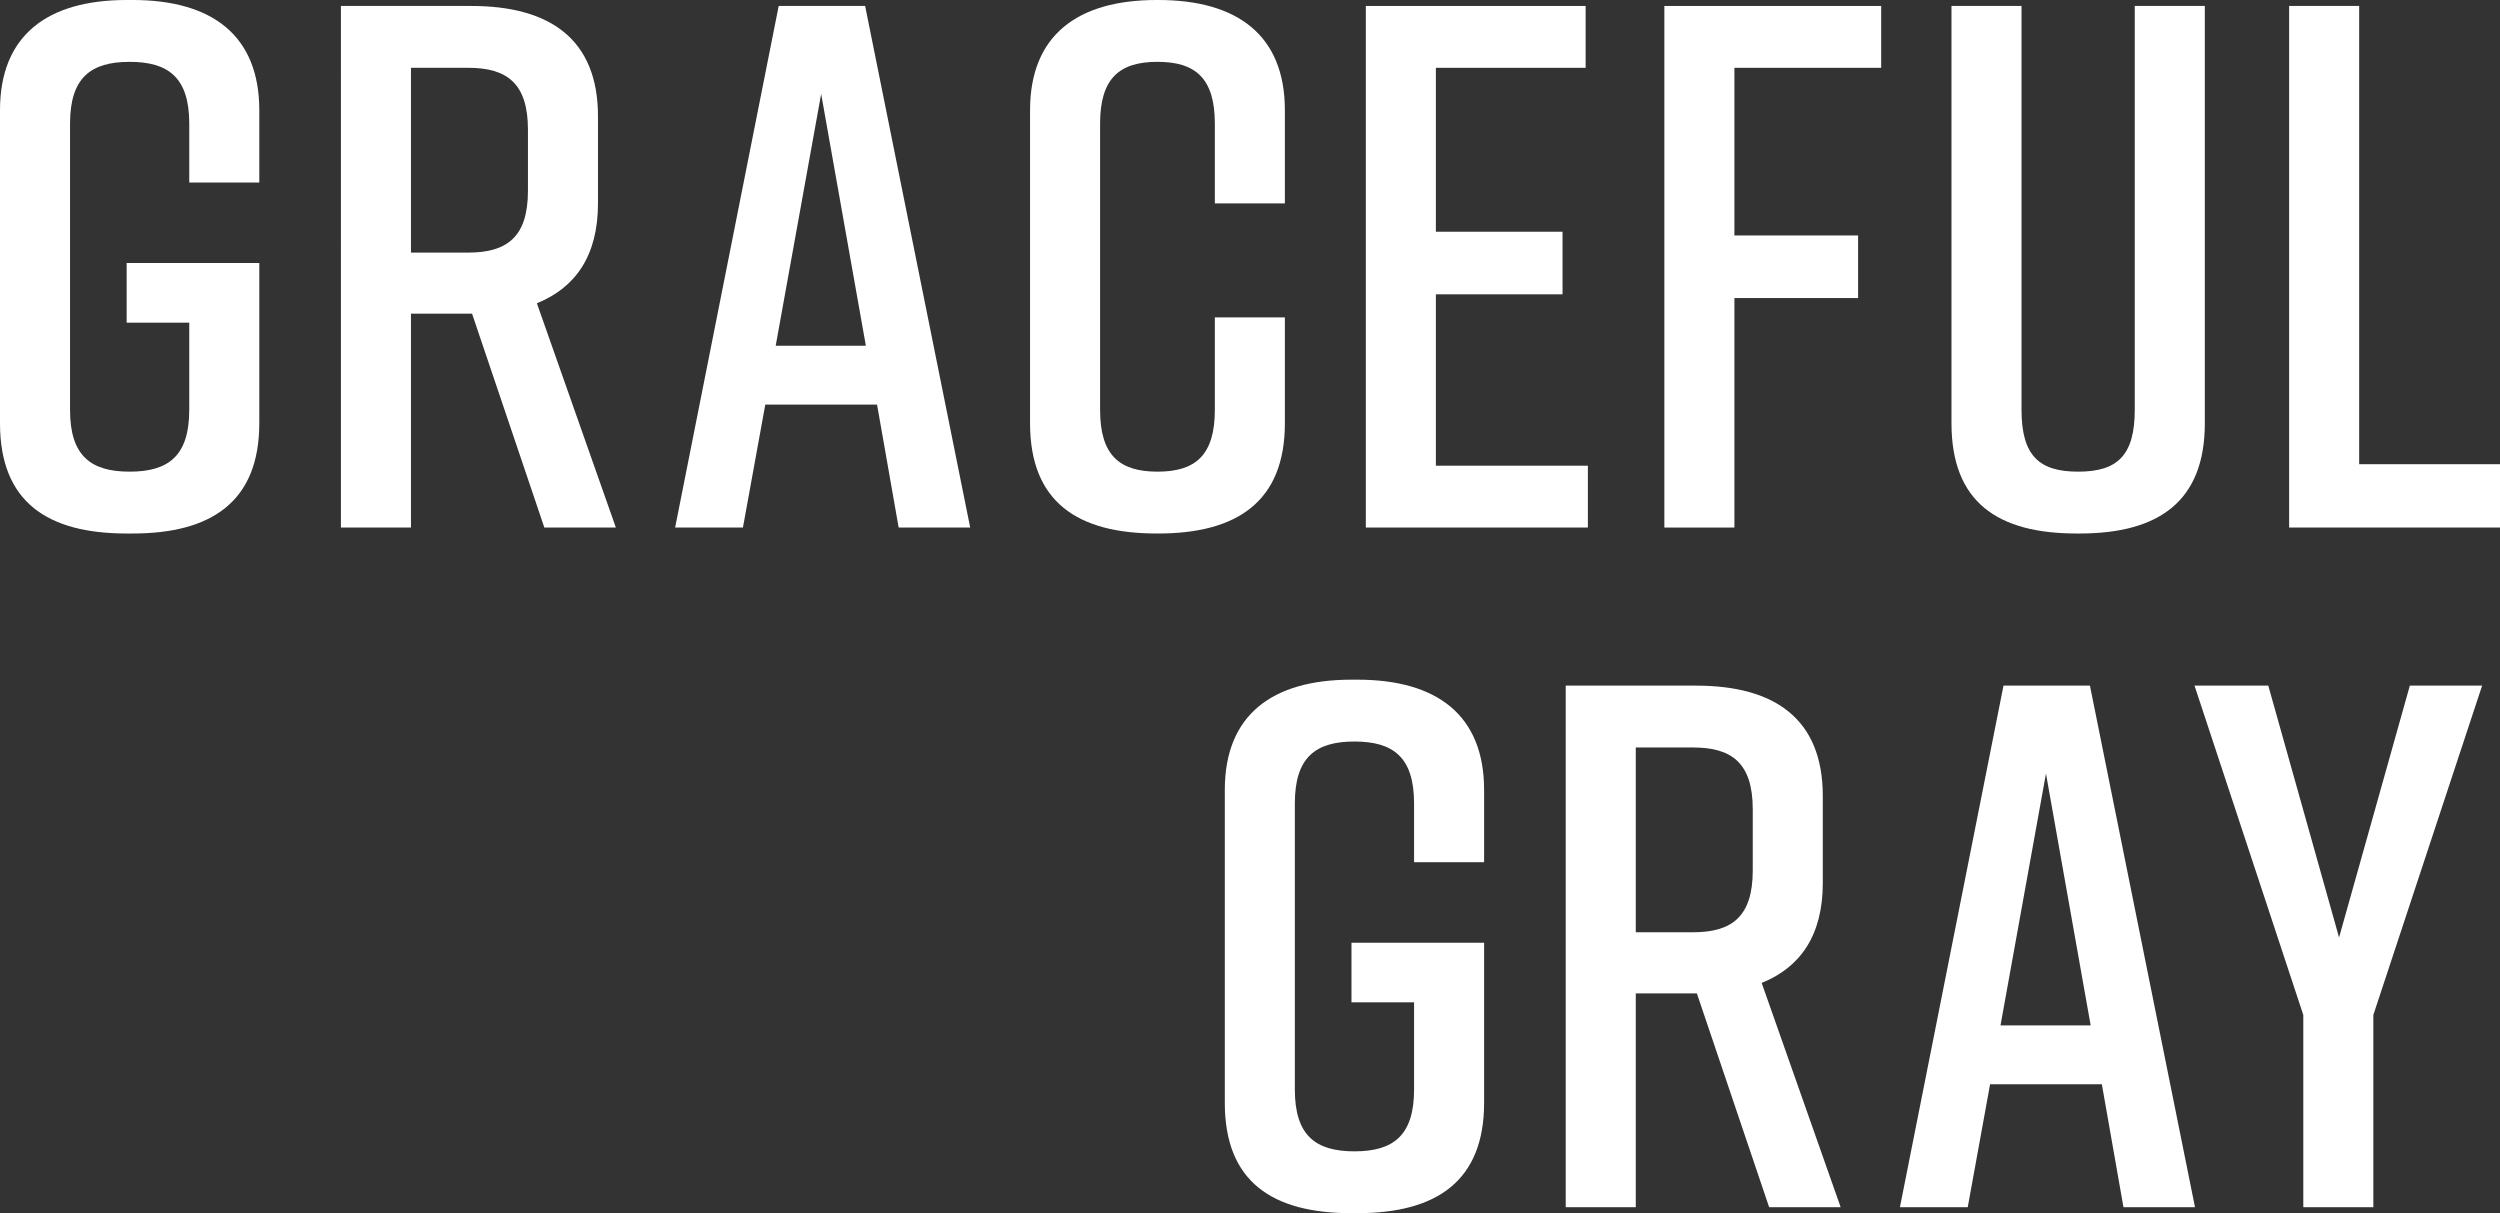
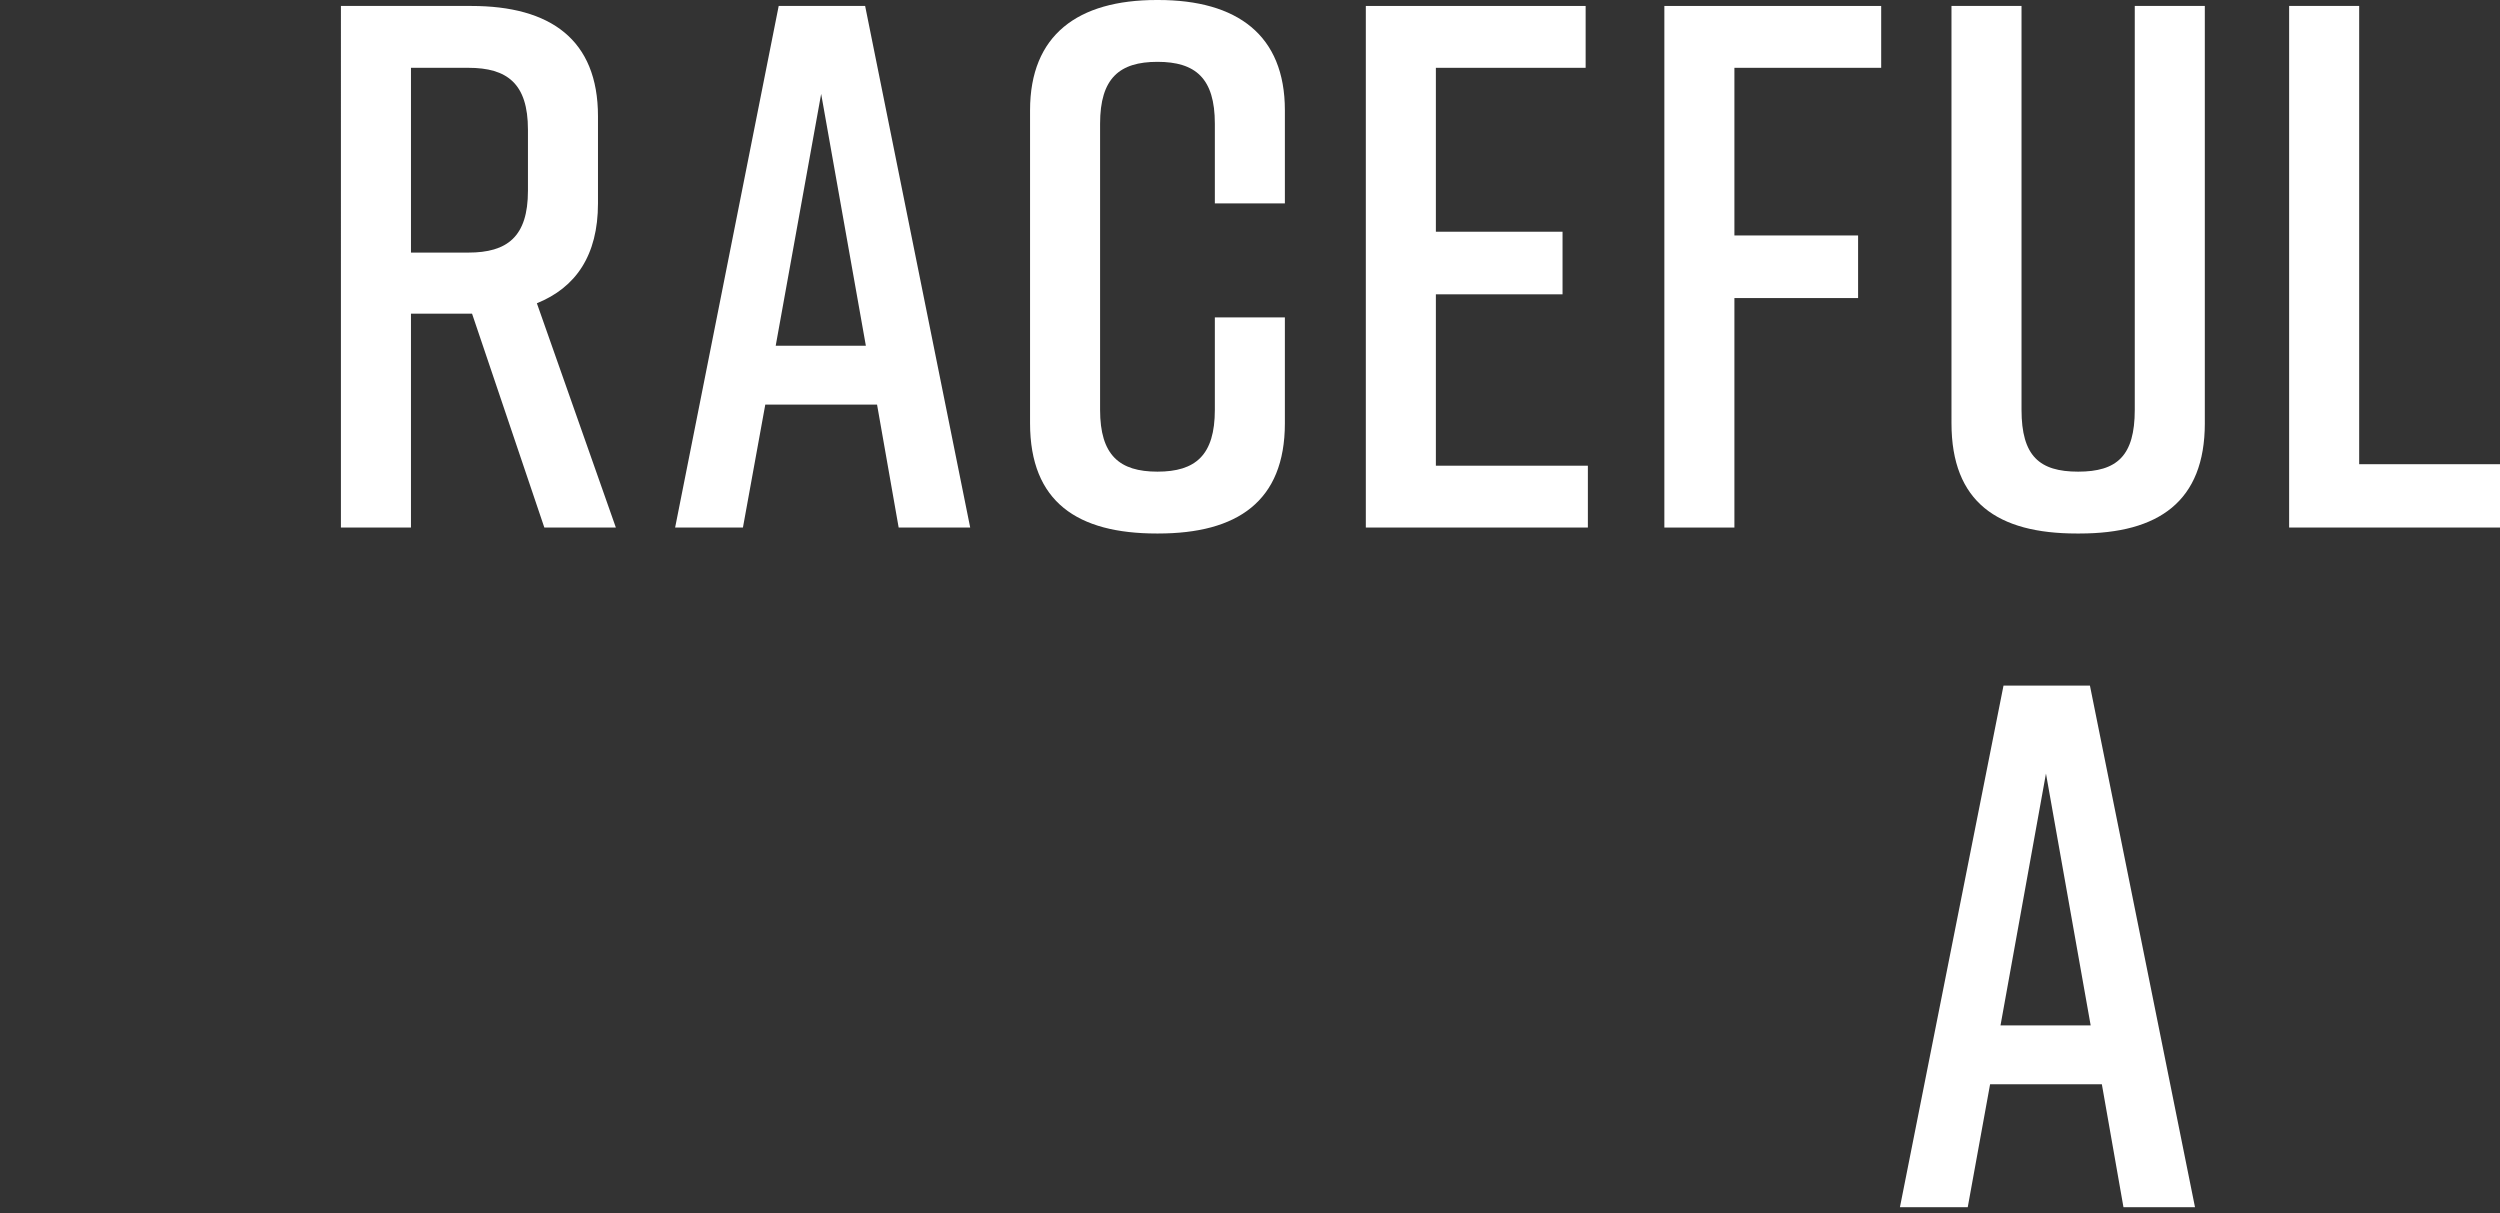
<svg xmlns="http://www.w3.org/2000/svg" id="_レイヤー_2" width="191.269" height="92.817" viewBox="0 0 191.269 92.817">
  <rect x="0" y="0" width="191.269" height="92.817" fill="#333333" stroke="none" />
  <g id="base">
    <g>
-       <path d="M19.838,32.38c0,5.986-3.648,8.437-9.691,8.437h-.456c-6.043,0-9.691-2.394-9.691-8.437V8.437C0,2.679,3.648,0,9.691,0h.456c6.043,0,9.691,2.679,9.691,8.437v5.53h-5.358v-4.503c0-3.535-1.597-4.732-4.561-4.732s-4.561,1.197-4.561,4.732V31.354c0,3.534,1.596,4.731,4.561,4.731s4.561-1.197,4.561-4.731v-6.67h-4.789v-4.561h10.148v12.256Z" style="fill:#fff;" />
-       <path d="M41.646,40.361l-5.53-16.361h-4.674v16.361h-5.359V.456h9.976c6.043,0,9.691,2.565,9.691,8.437v6.67c0,3.99-1.71,6.441-4.675,7.639l6.043,17.159h-5.473Zm-10.204-21.036h4.389c2.964,0,4.561-1.197,4.561-4.731v-4.674c0-3.535-1.596-4.732-4.561-4.732h-4.389v14.138Z" style="fill:#fff;" />
+       <path d="M41.646,40.361l-5.53-16.361h-4.674v16.361h-5.359V.456h9.976c6.043,0,9.691,2.565,9.691,8.437v6.67c0,3.99-1.71,6.441-4.675,7.639l6.043,17.159Zm-10.204-21.036h4.389c2.964,0,4.561-1.197,4.561-4.731v-4.674c0-3.535-1.596-4.732-4.561-4.732h-4.389v14.138Z" style="fill:#fff;" />
      <path d="M67.101,30.955h-8.551l-1.71,9.406h-5.188L59.576,.456h6.613l8.038,39.905h-5.473l-1.653-9.406Zm-.856-4.503l-3.42-19.268-3.478,19.268h6.897Z" style="fill:#fff;" />
      <path d="M98.303,32.38c0,5.986-3.648,8.437-9.691,8.437h-.114c-6.043,0-9.691-2.394-9.691-8.437V8.437c0-5.758,3.648-8.437,9.691-8.437h.114c6.043,0,9.691,2.679,9.691,8.437v7.126h-5.358v-6.1c0-3.478-1.482-4.732-4.39-4.732s-4.39,1.254-4.39,4.732V31.354c0,3.477,1.482,4.731,4.39,4.731s4.39-1.254,4.39-4.731v-7.069h5.358v8.095Z" style="fill:#fff;" />
      <path d="M104.496,40.361V.456h16.817V5.188h-11.458v12.541h9.691v4.789h-9.691v13.112h11.629v4.731h-16.988Z" style="fill:#fff;" />
      <path d="M127.336,.456h16.589V5.188h-11.23v12.827h9.463v4.789h-9.463v17.558h-5.359V.456Z" style="fill:#fff;" />
      <path d="M168.686,32.38c0,5.986-3.535,8.437-9.577,8.437h-.229c-6.043,0-9.577-2.394-9.577-8.437V.456h5.359V31.354c0,3.534,1.368,4.731,4.332,4.731s4.332-1.197,4.332-4.731V.456h5.359v31.924Z" style="fill:#fff;" />
      <path d="M191.269,40.361h-16.133V.456h5.359V35.515h10.774v4.846Z" style="fill:#fff;" />
-       <path d="M113.545,84.38c0,5.986-3.648,8.437-9.691,8.437h-.456c-6.043,0-9.691-2.394-9.691-8.437v-23.943c0-5.758,3.648-8.437,9.691-8.437h.456c6.043,0,9.691,2.679,9.691,8.437v5.53h-5.358v-4.503c0-3.535-1.597-4.732-4.561-4.732s-4.561,1.197-4.561,4.732v21.891c0,3.534,1.596,4.731,4.561,4.731s4.561-1.197,4.561-4.731v-6.67h-4.789v-4.561h10.148v12.256Z" style="fill:#fff;" />
-       <path d="M135.353,92.361l-5.53-16.361h-4.674v16.361h-5.359V52.456h9.976c6.043,0,9.691,2.565,9.691,8.437v6.67c0,3.99-1.71,6.441-4.675,7.639l6.043,17.159h-5.473Zm-10.204-21.036h4.389c2.964,0,4.561-1.197,4.561-4.731v-4.674c0-3.535-1.596-4.732-4.561-4.732h-4.389v14.138Z" style="fill:#fff;" />
      <path d="M160.808,82.955h-8.551l-1.71,9.406h-5.188l7.924-39.905h6.613l8.038,39.905h-5.473l-1.653-9.406Zm-.856-4.503l-3.42-19.268-3.478,19.268h6.897Z" style="fill:#fff;" />
-       <path d="M181.579,92.361h-5.359v-14.708l-8.323-25.197h5.644l5.415,19.268,5.415-19.268h5.53l-8.323,25.197v14.708Z" style="fill:#fff;" />
    </g>
  </g>
</svg>